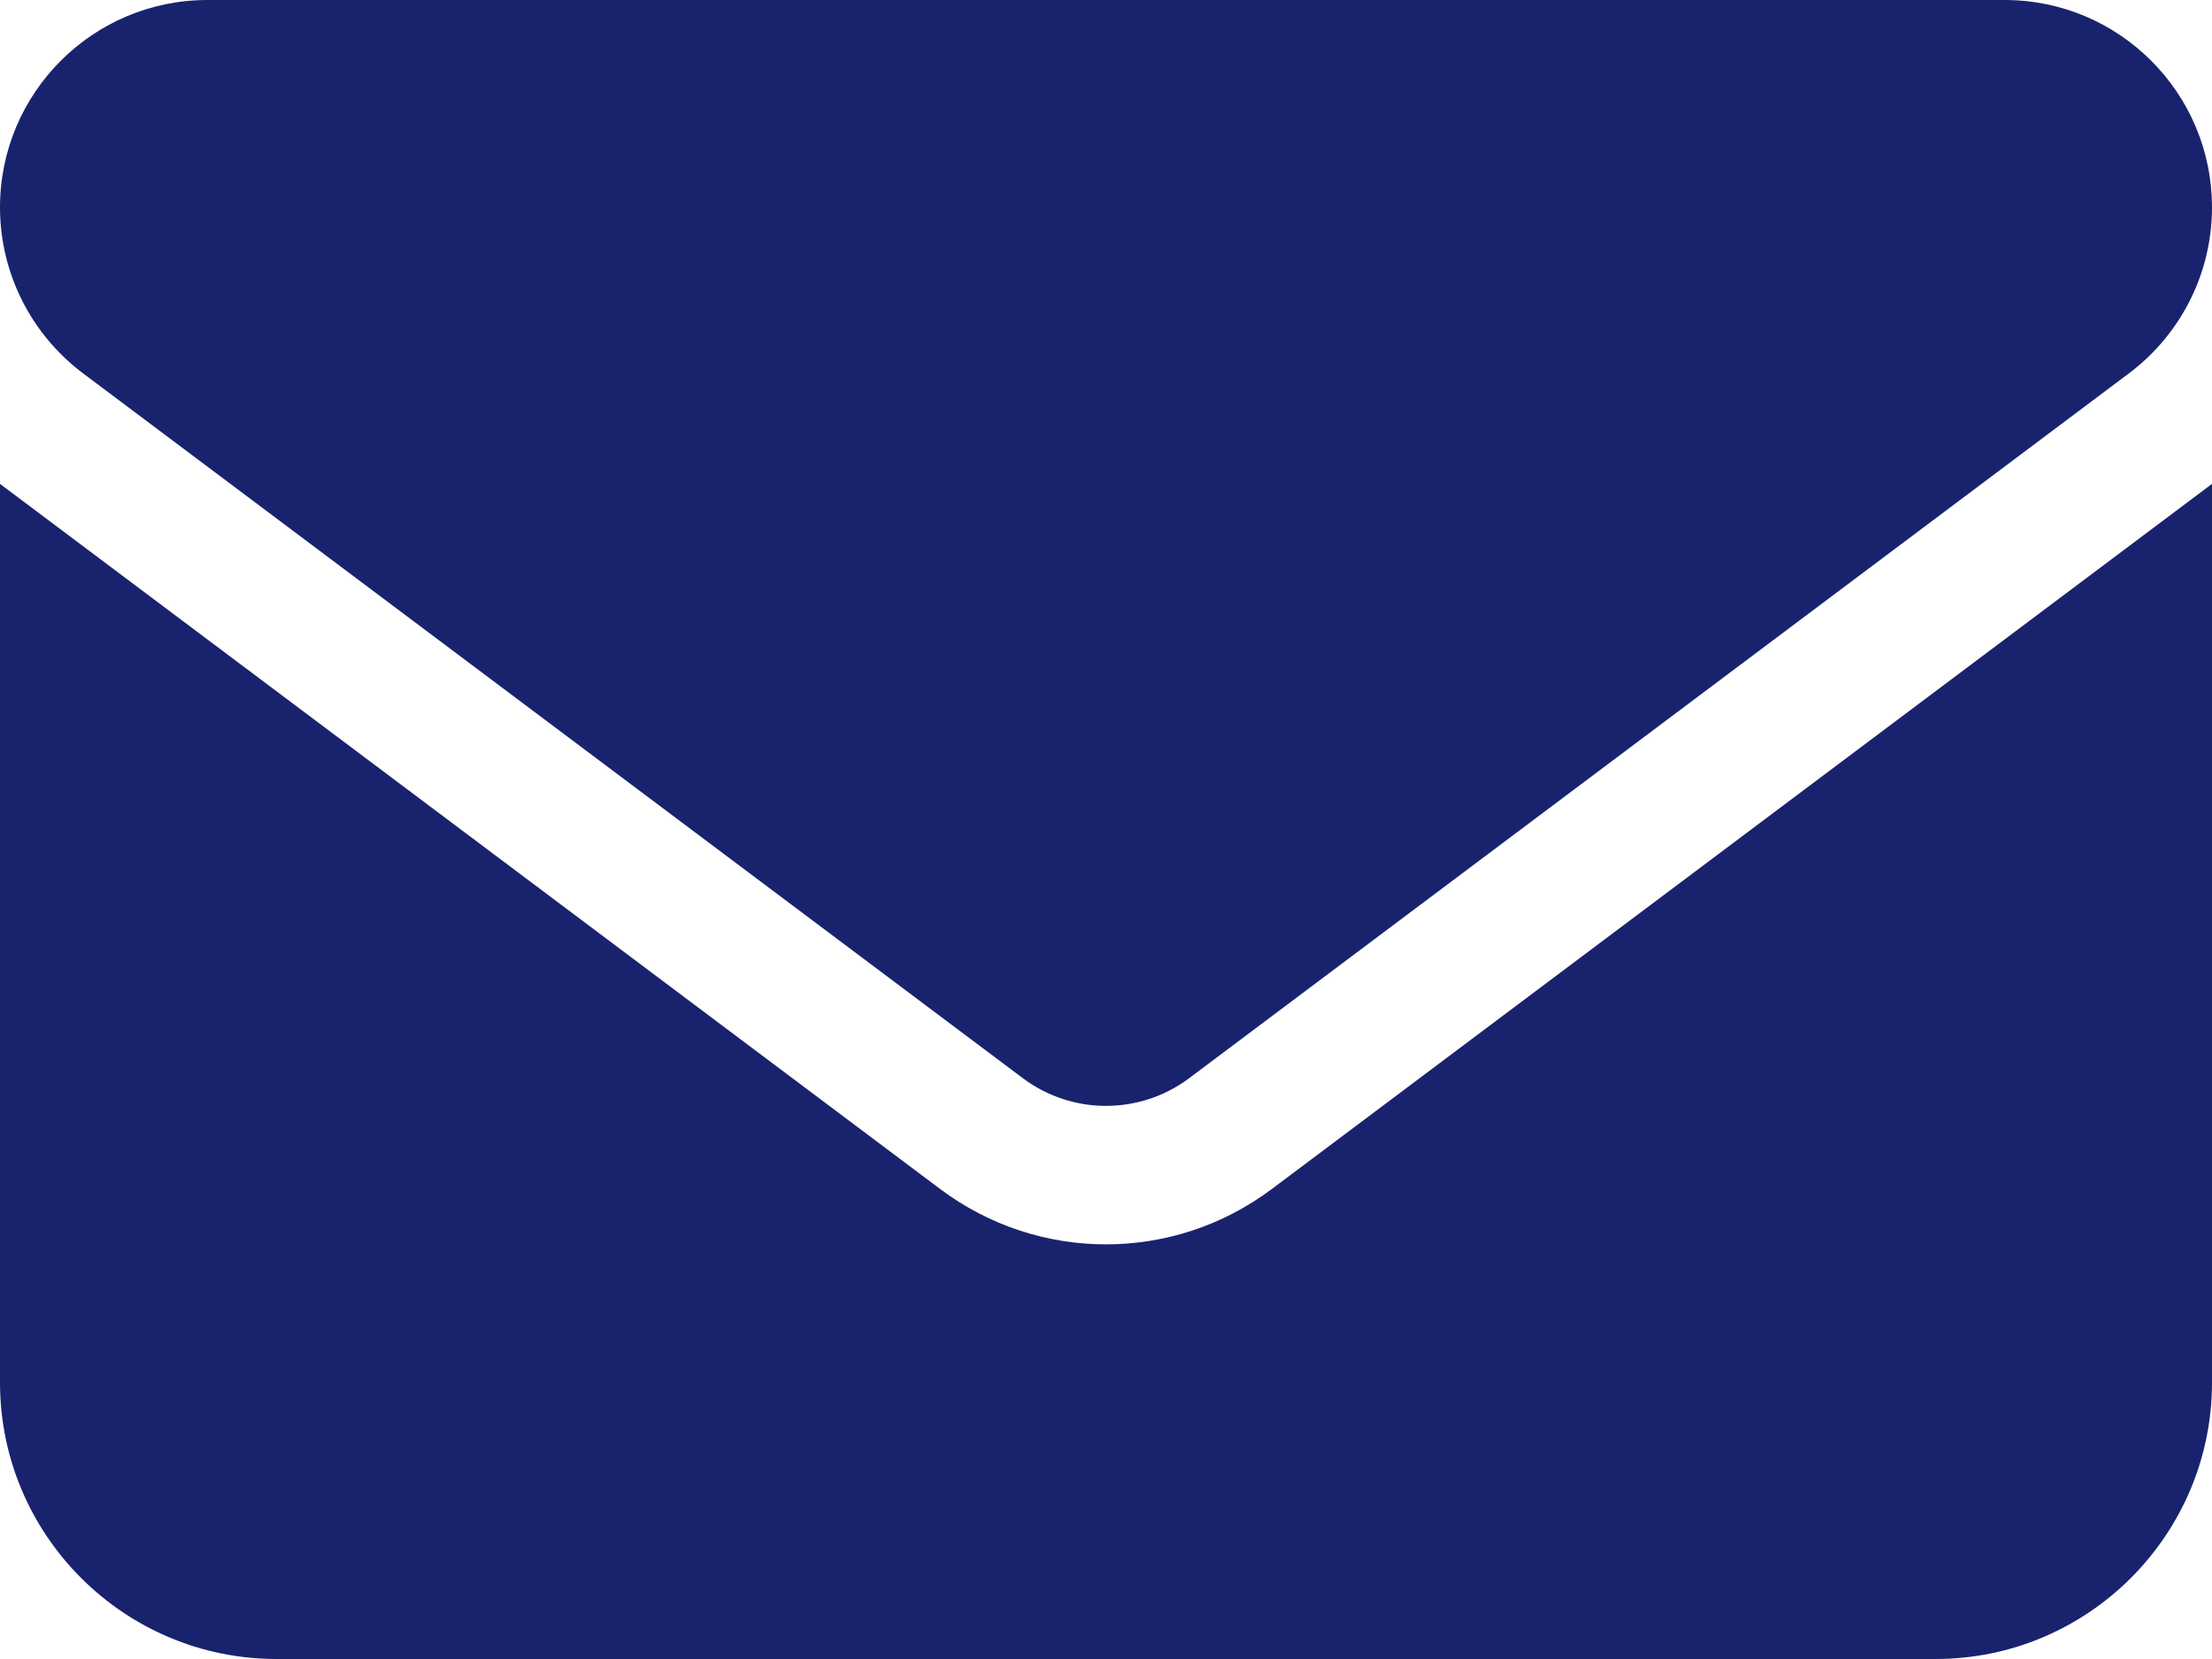
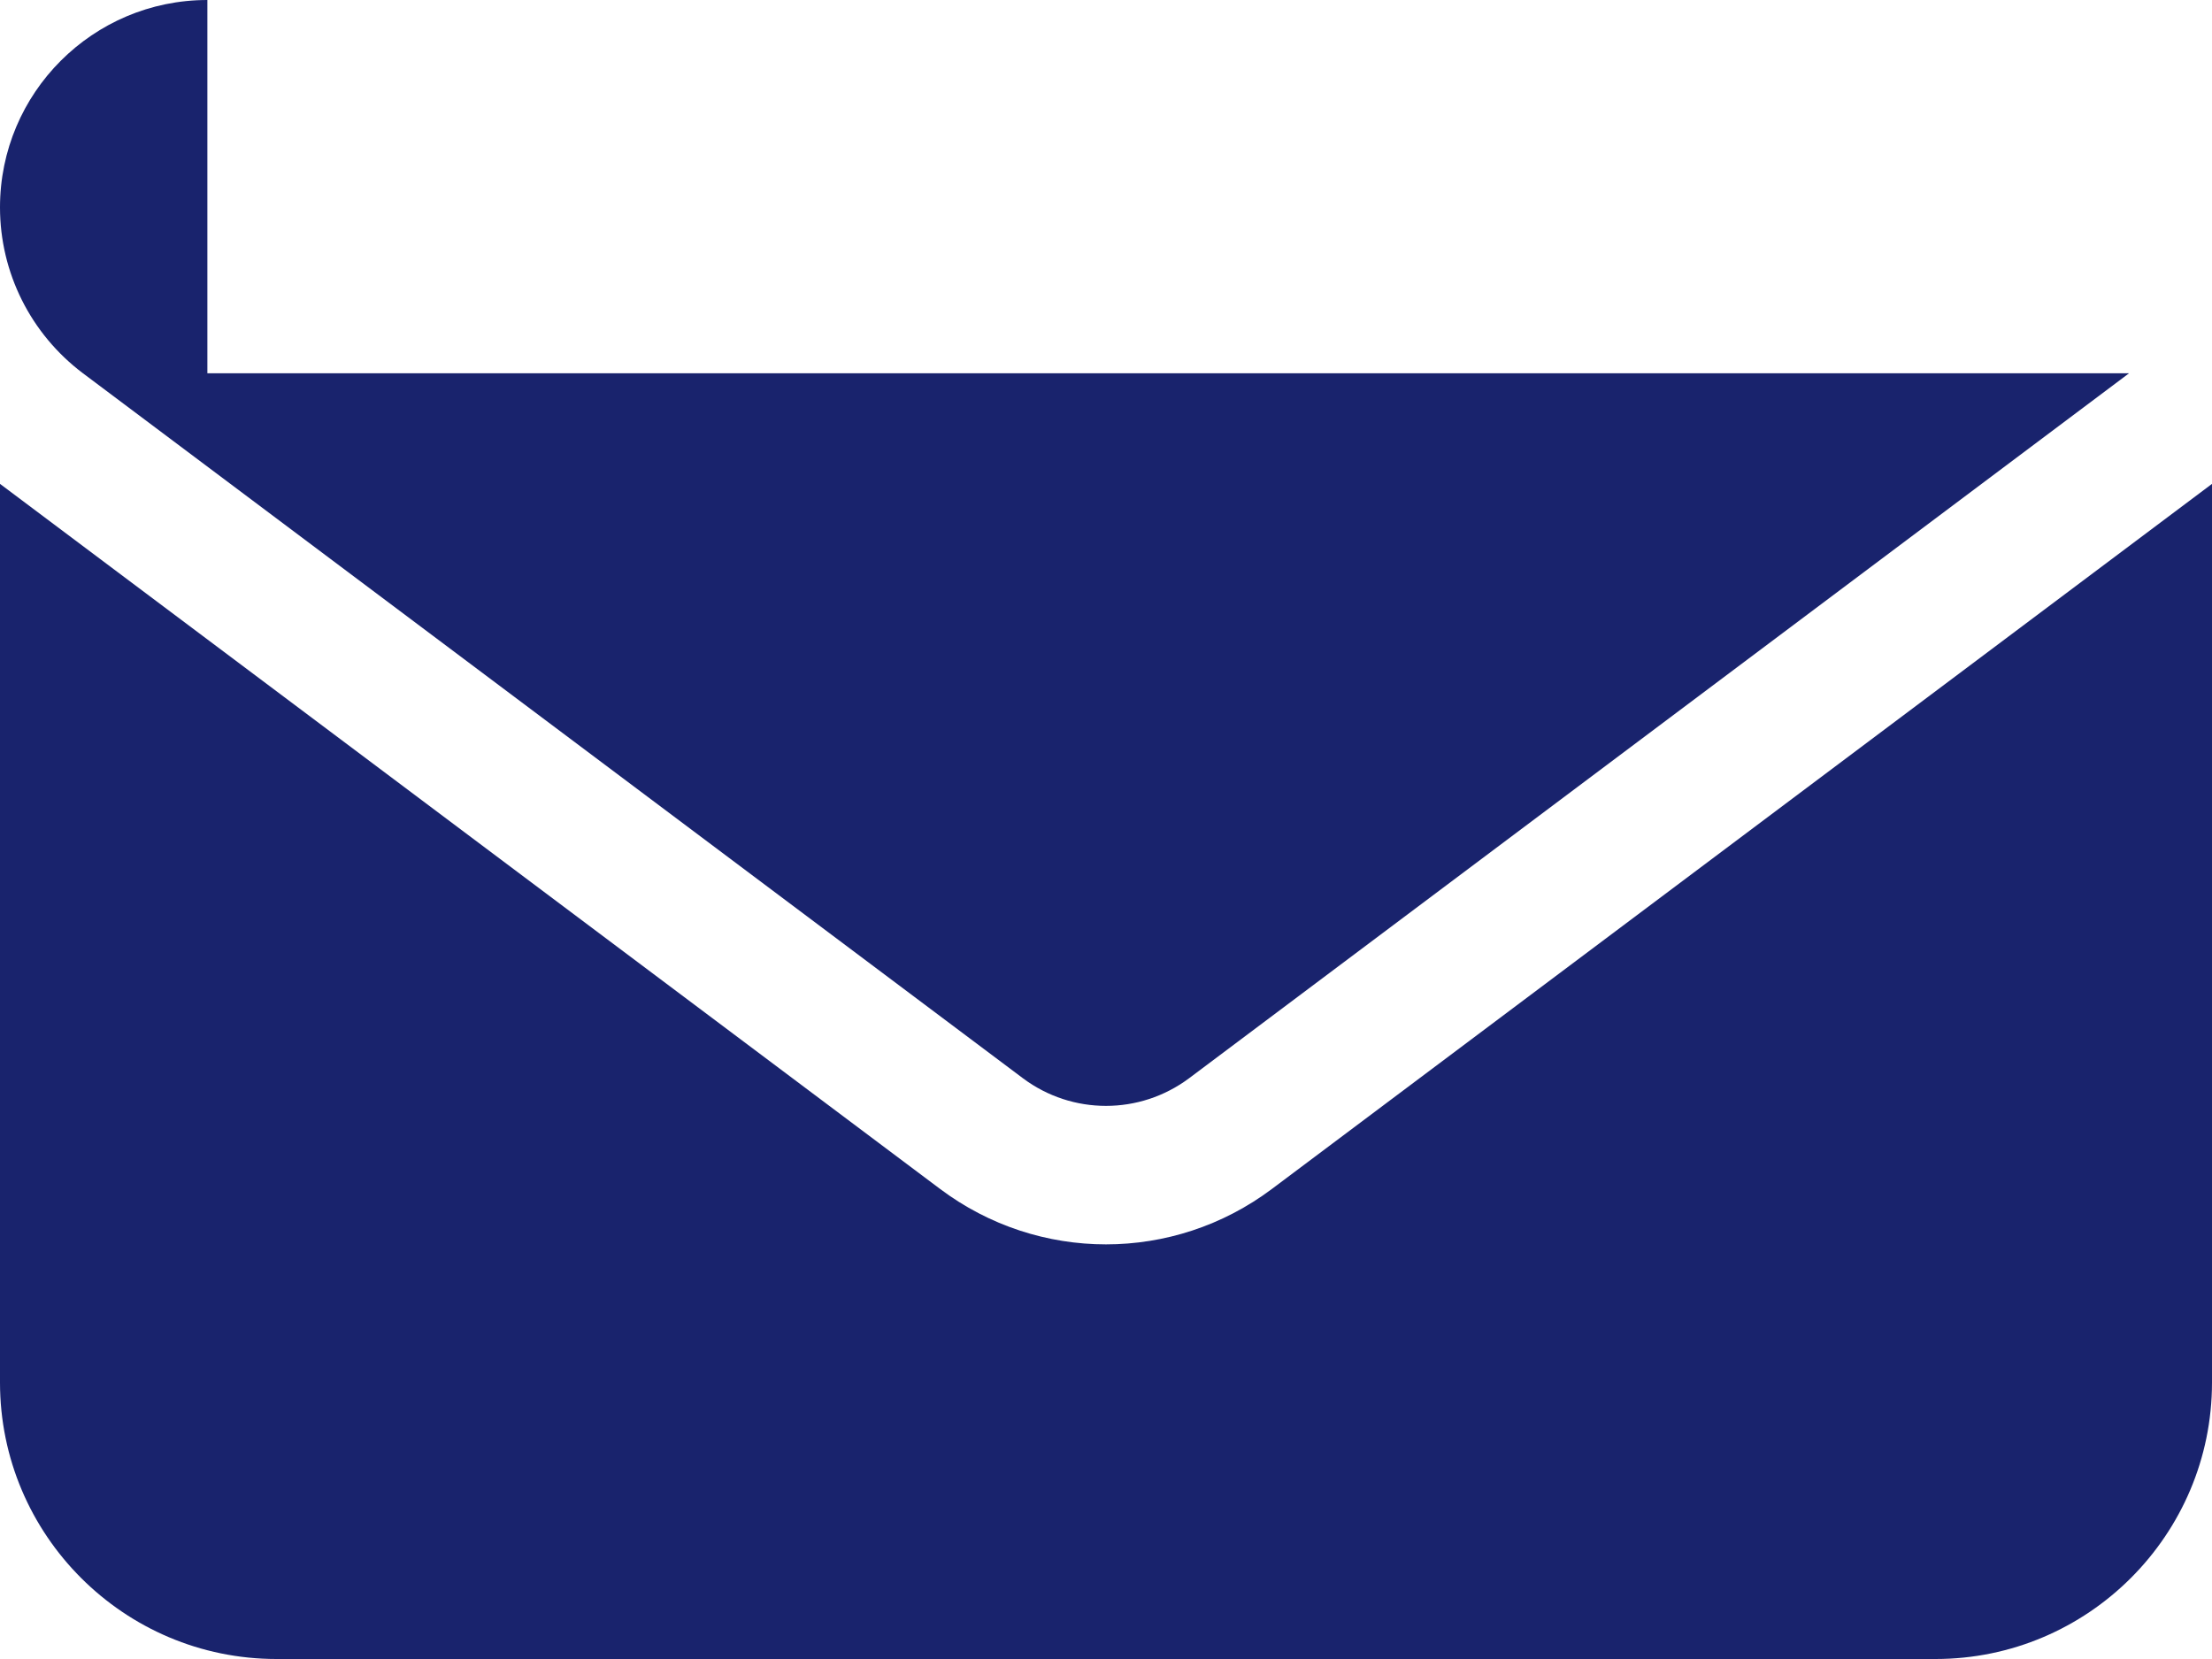
<svg xmlns="http://www.w3.org/2000/svg" id="_レイヤー_2" viewBox="0 0 32 24">
  <defs>
    <style>.cls-1{fill:#19236d;}</style>
  </defs>
  <g id="_レイヤー_1-2">
-     <path class="cls-1" d="M3,0C1.344,0,0,1.344,0,3c0,.944.444,1.831,1.2,2.4l13.6,10.2c.712.531,1.687.531,2.4,0l13.6-10.2c.756-.569,1.2-1.456,1.2-2.4,0-1.656-1.344-3-3-3H3ZM0,7v13c0,2.206,1.794,4,4,4h24c2.206,0,4-1.794,4-4V7l-13.6,10.2c-1.425,1.069-3.375,1.069-4.8,0L0,7Z" />
+     <path class="cls-1" d="M3,0C1.344,0,0,1.344,0,3c0,.944.444,1.831,1.2,2.4l13.6,10.2c.712.531,1.687.531,2.4,0l13.6-10.2H3ZM0,7v13c0,2.206,1.794,4,4,4h24c2.206,0,4-1.794,4-4V7l-13.6,10.2c-1.425,1.069-3.375,1.069-4.8,0L0,7Z" />
  </g>
</svg>